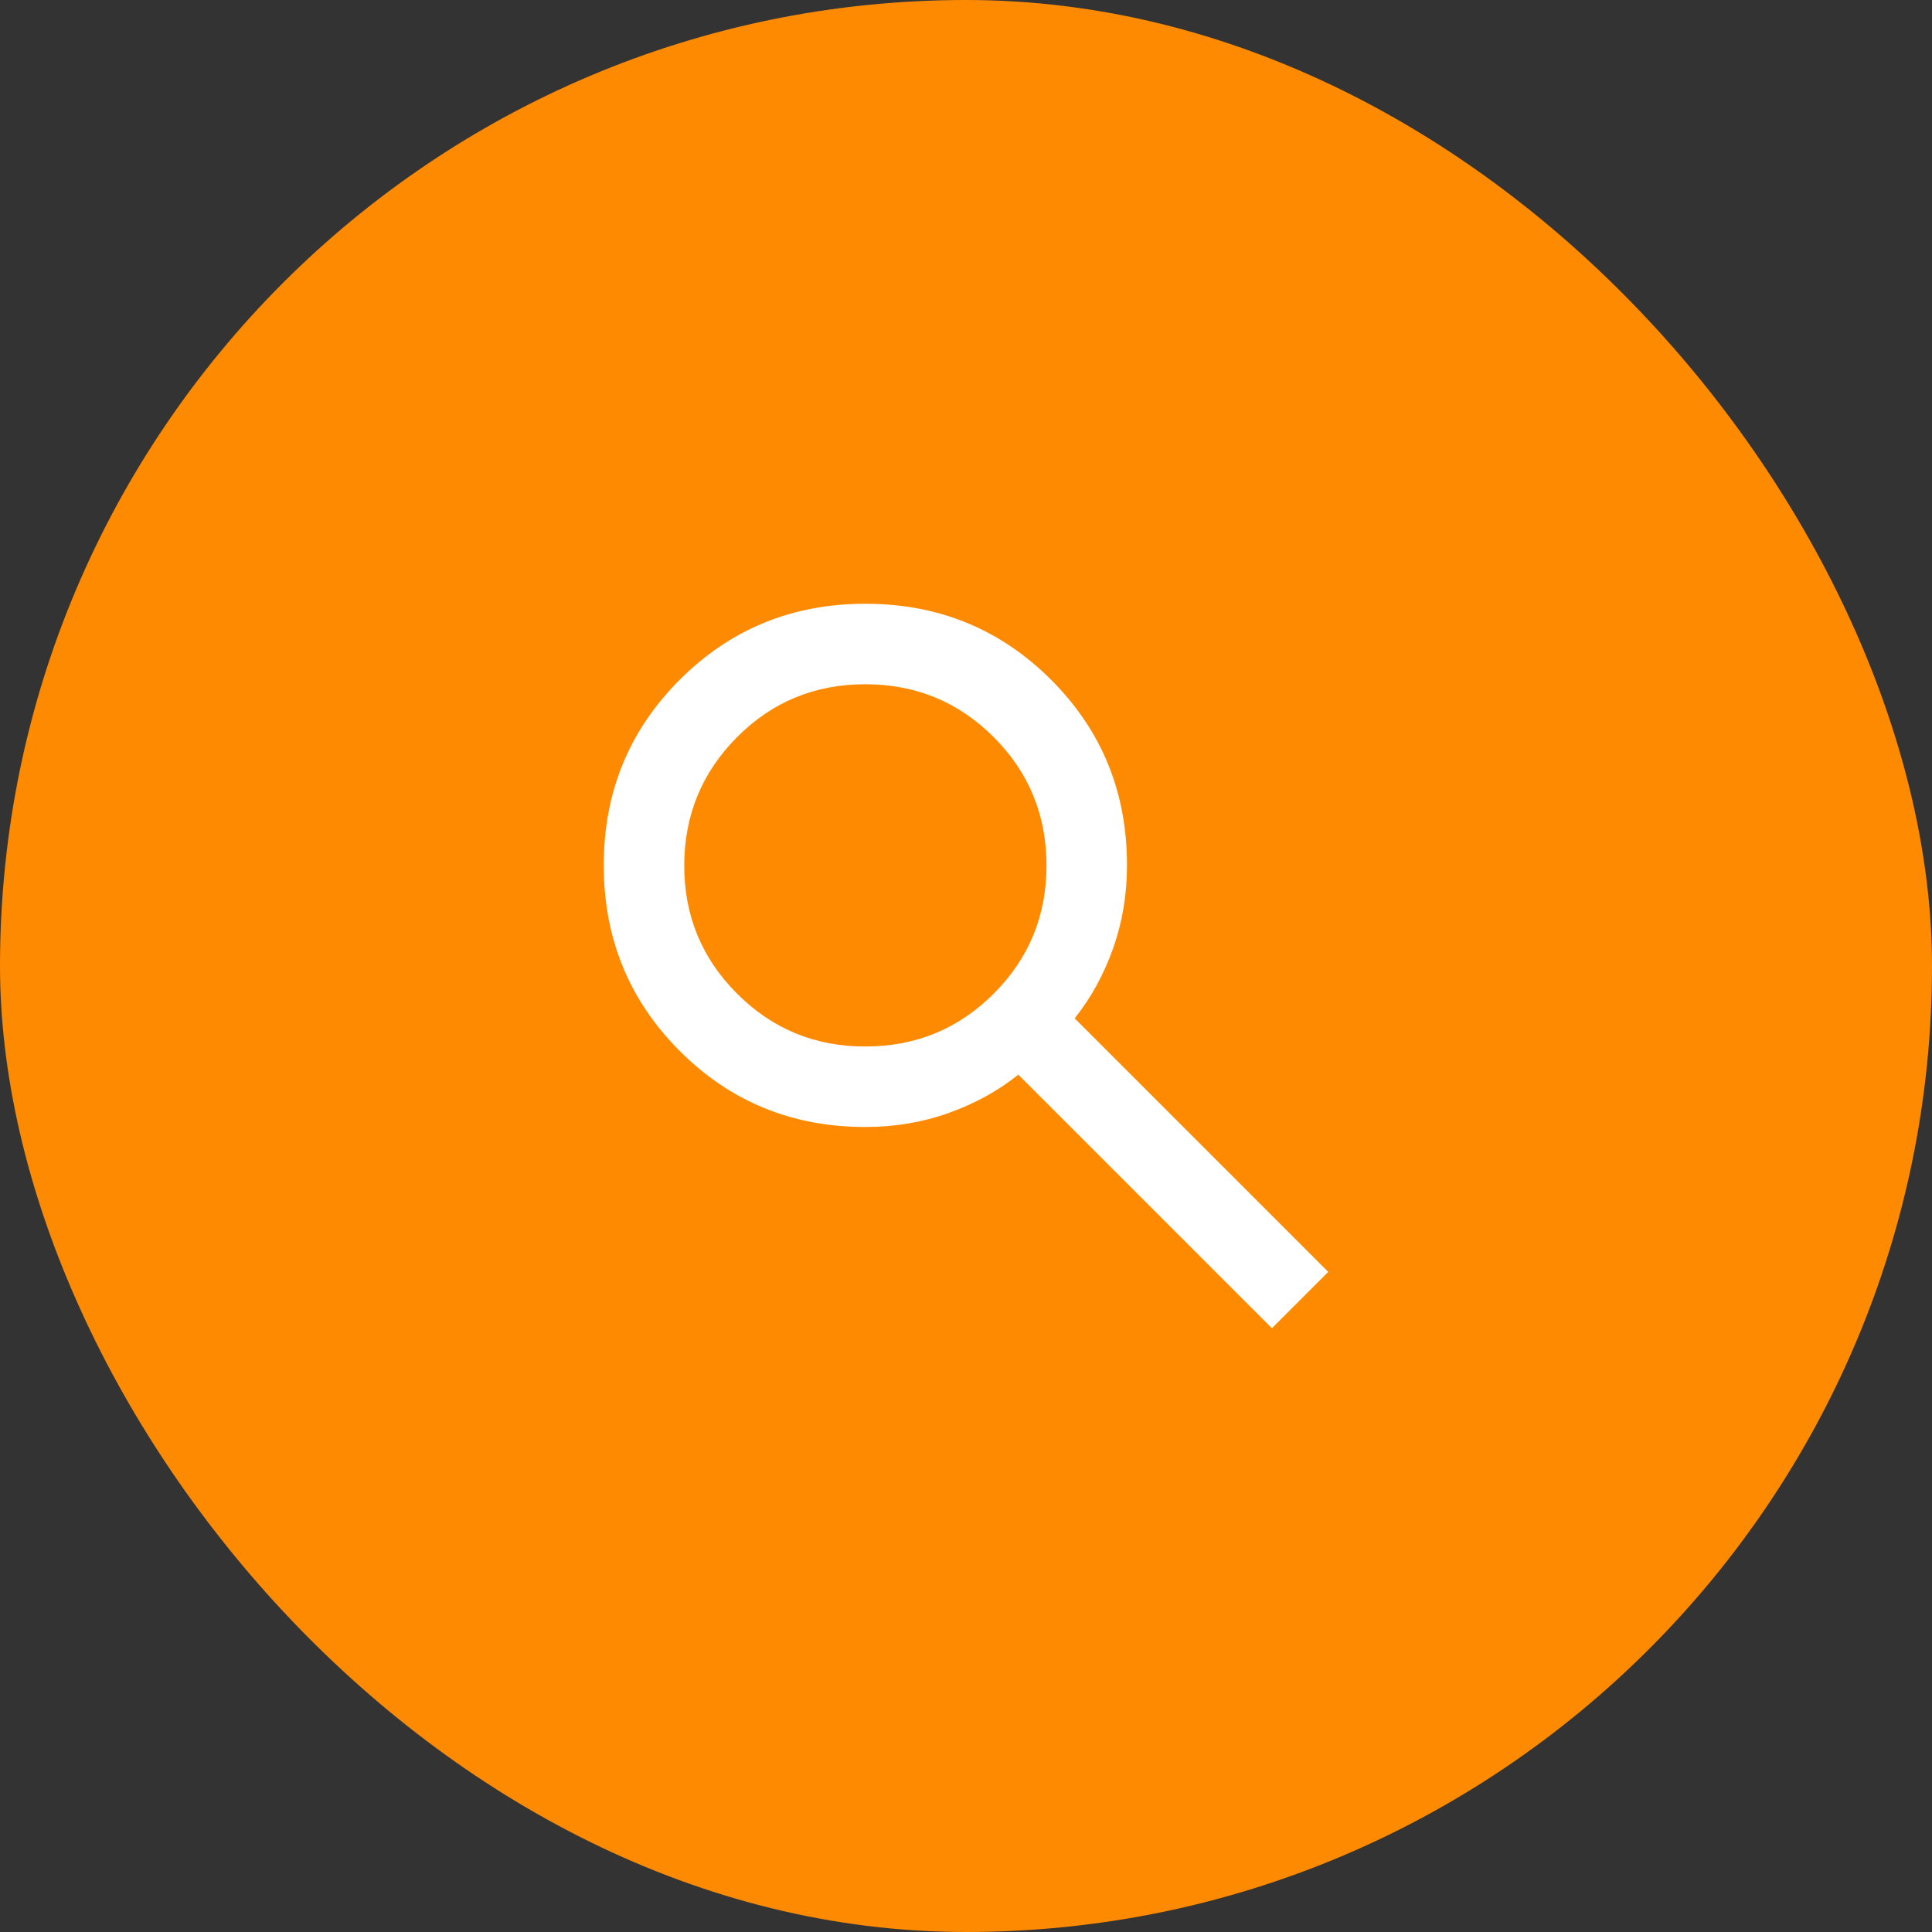
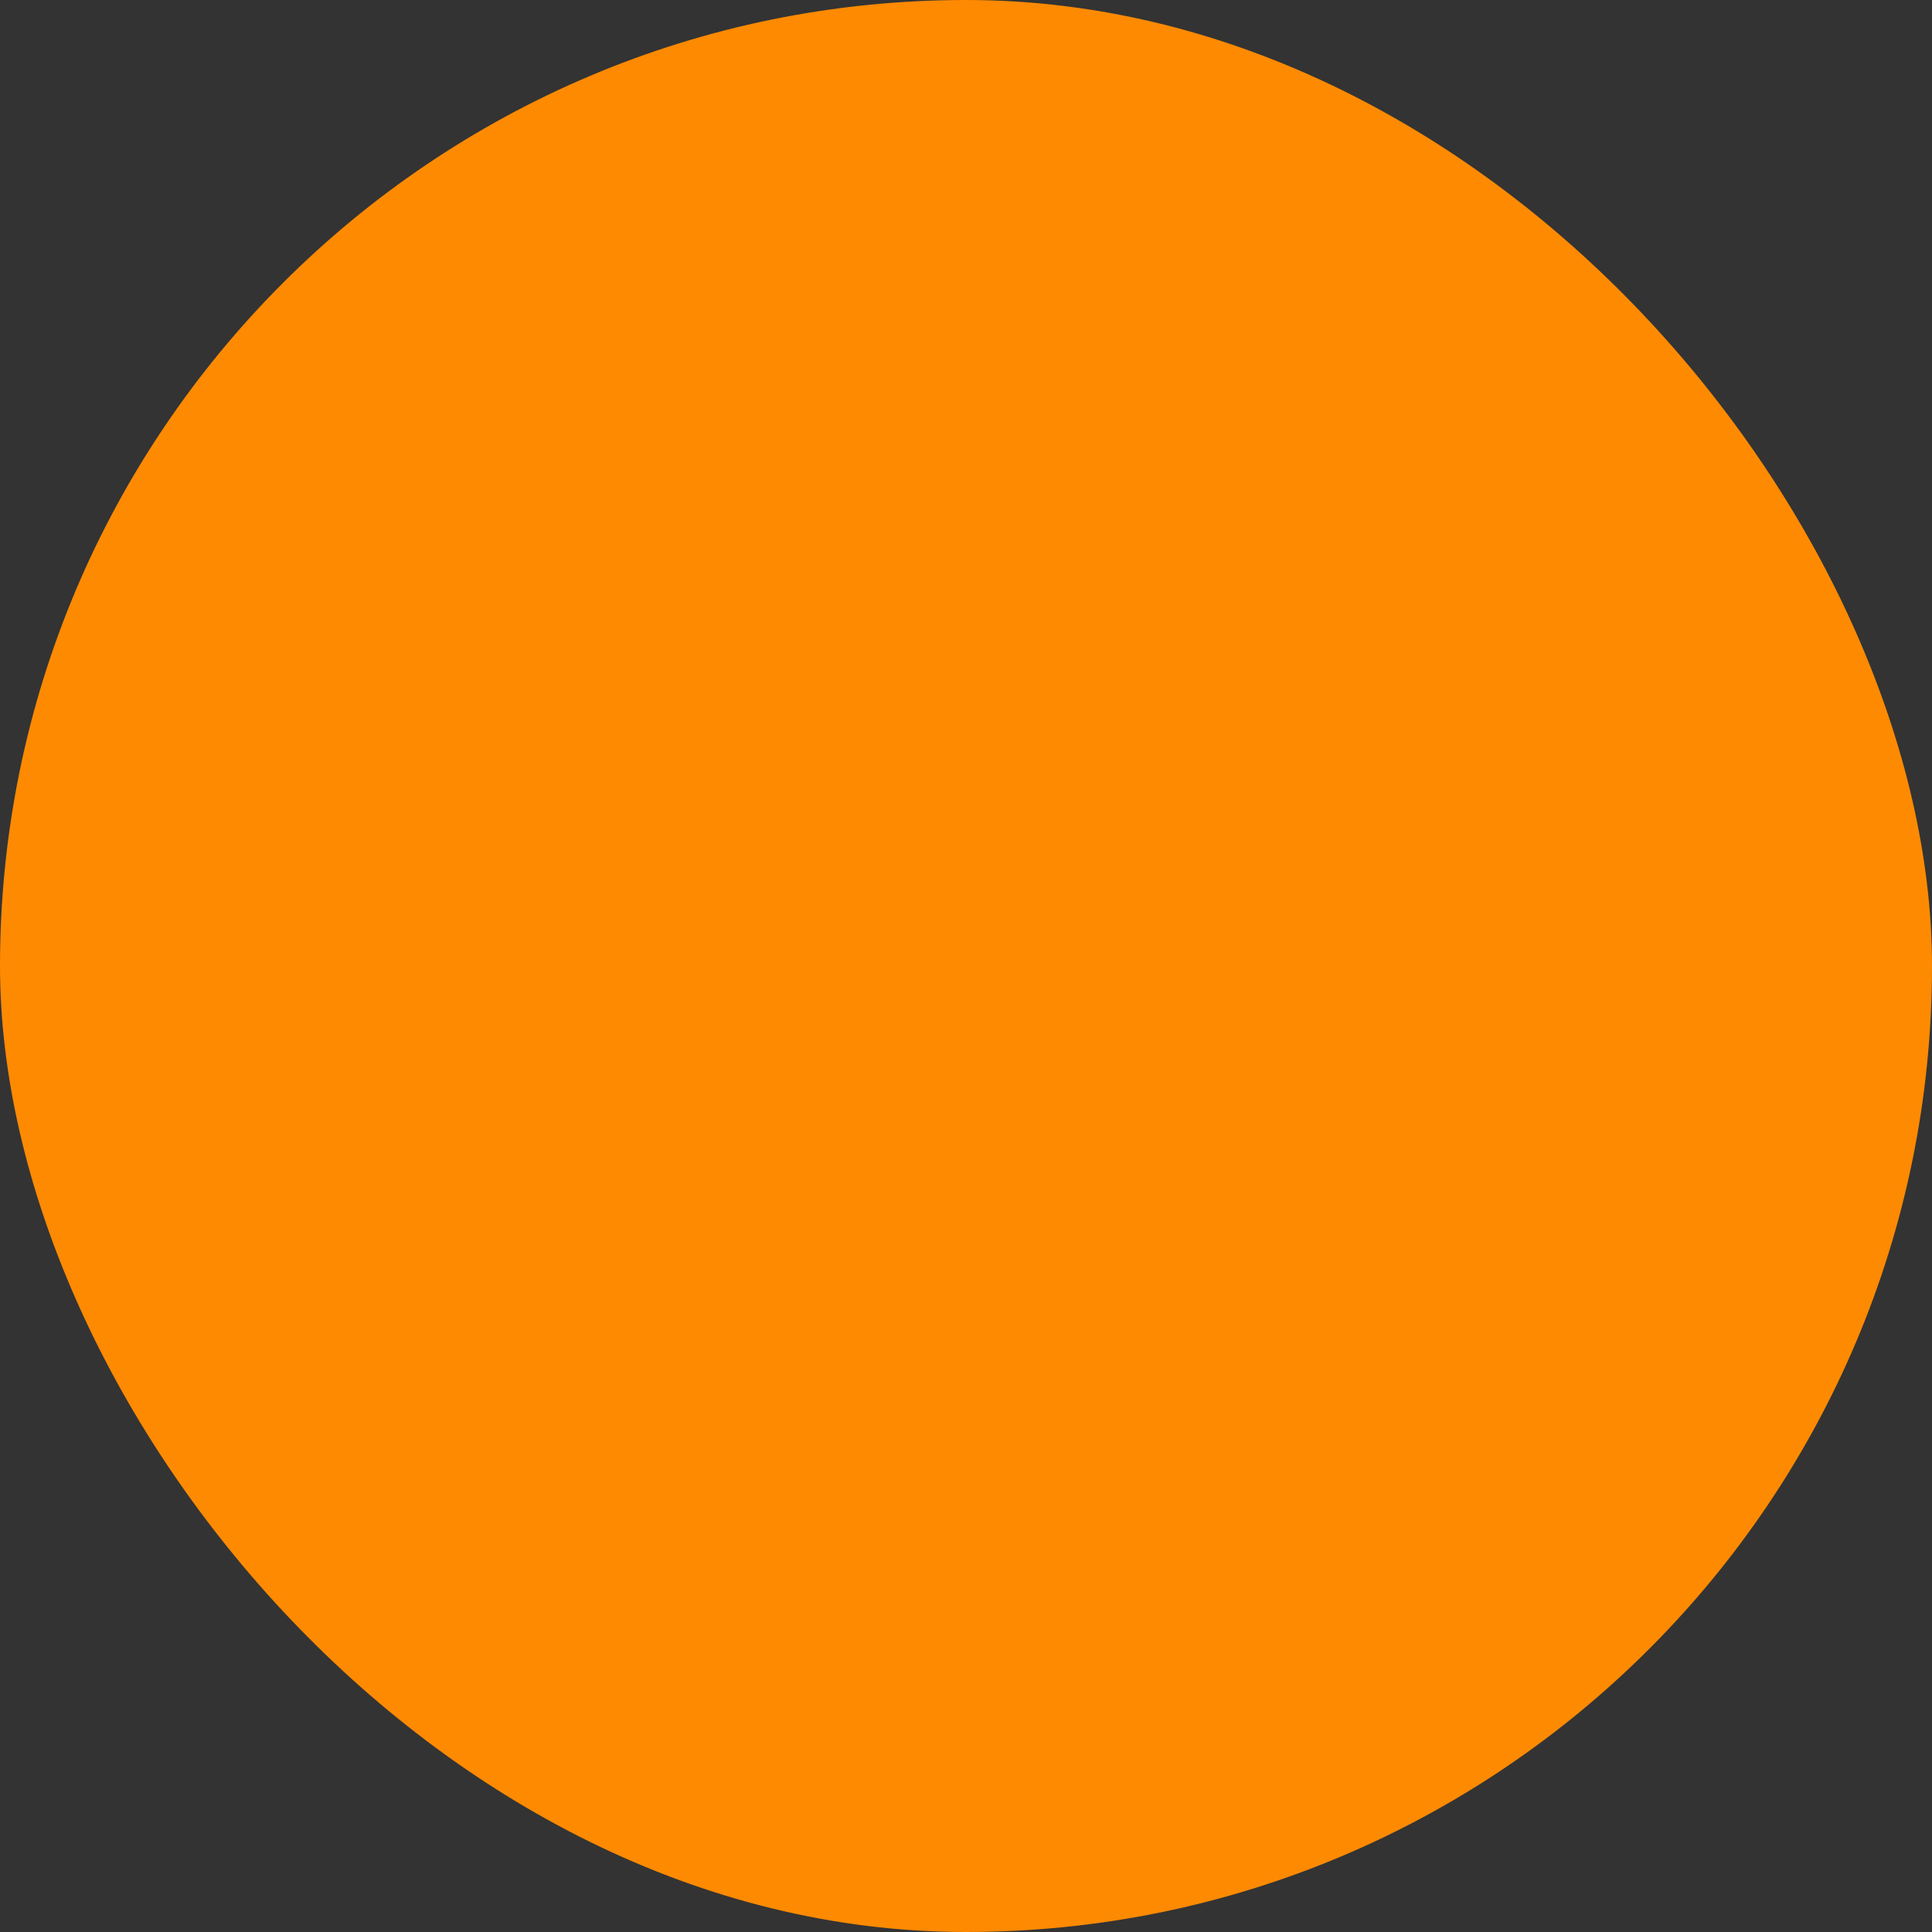
<svg xmlns="http://www.w3.org/2000/svg" width="48" height="48" viewBox="0 0 48 48" fill="none">
  <rect x="0" y="0" width="48" height="48" fill="#333333" stroke="none" />
  <rect width="48" height="48" rx="24" fill="#FE8A02" />
-   <path d="M31.6 33L25.3 26.7C24.8 27.1 24.225 27.417 23.575 27.65C22.925 27.883 22.233 28 21.5 28C19.683 28 18.146 27.371 16.888 26.112C15.63 24.853 15.001 23.316 15 21.5C14.999 19.684 15.629 18.147 16.888 16.888C18.147 15.629 19.685 15 21.5 15C23.315 15 24.853 15.629 26.113 16.888C27.373 18.147 28.002 19.684 28 21.5C28 22.233 27.883 22.925 27.65 23.575C27.417 24.225 27.1 24.8 26.7 25.3L33 31.6L31.6 33ZM21.5 26C22.75 26 23.813 25.563 24.688 24.688C25.563 23.813 26.001 22.751 26 21.5C25.999 20.249 25.562 19.187 24.688 18.313C23.814 17.439 22.751 17.001 21.5 17C20.249 16.999 19.186 17.436 18.313 18.313C17.44 19.19 17.002 20.252 17 21.5C16.998 22.748 17.436 23.811 18.313 24.688C19.19 25.565 20.253 26.003 21.5 26Z" fill="white" />
</svg>